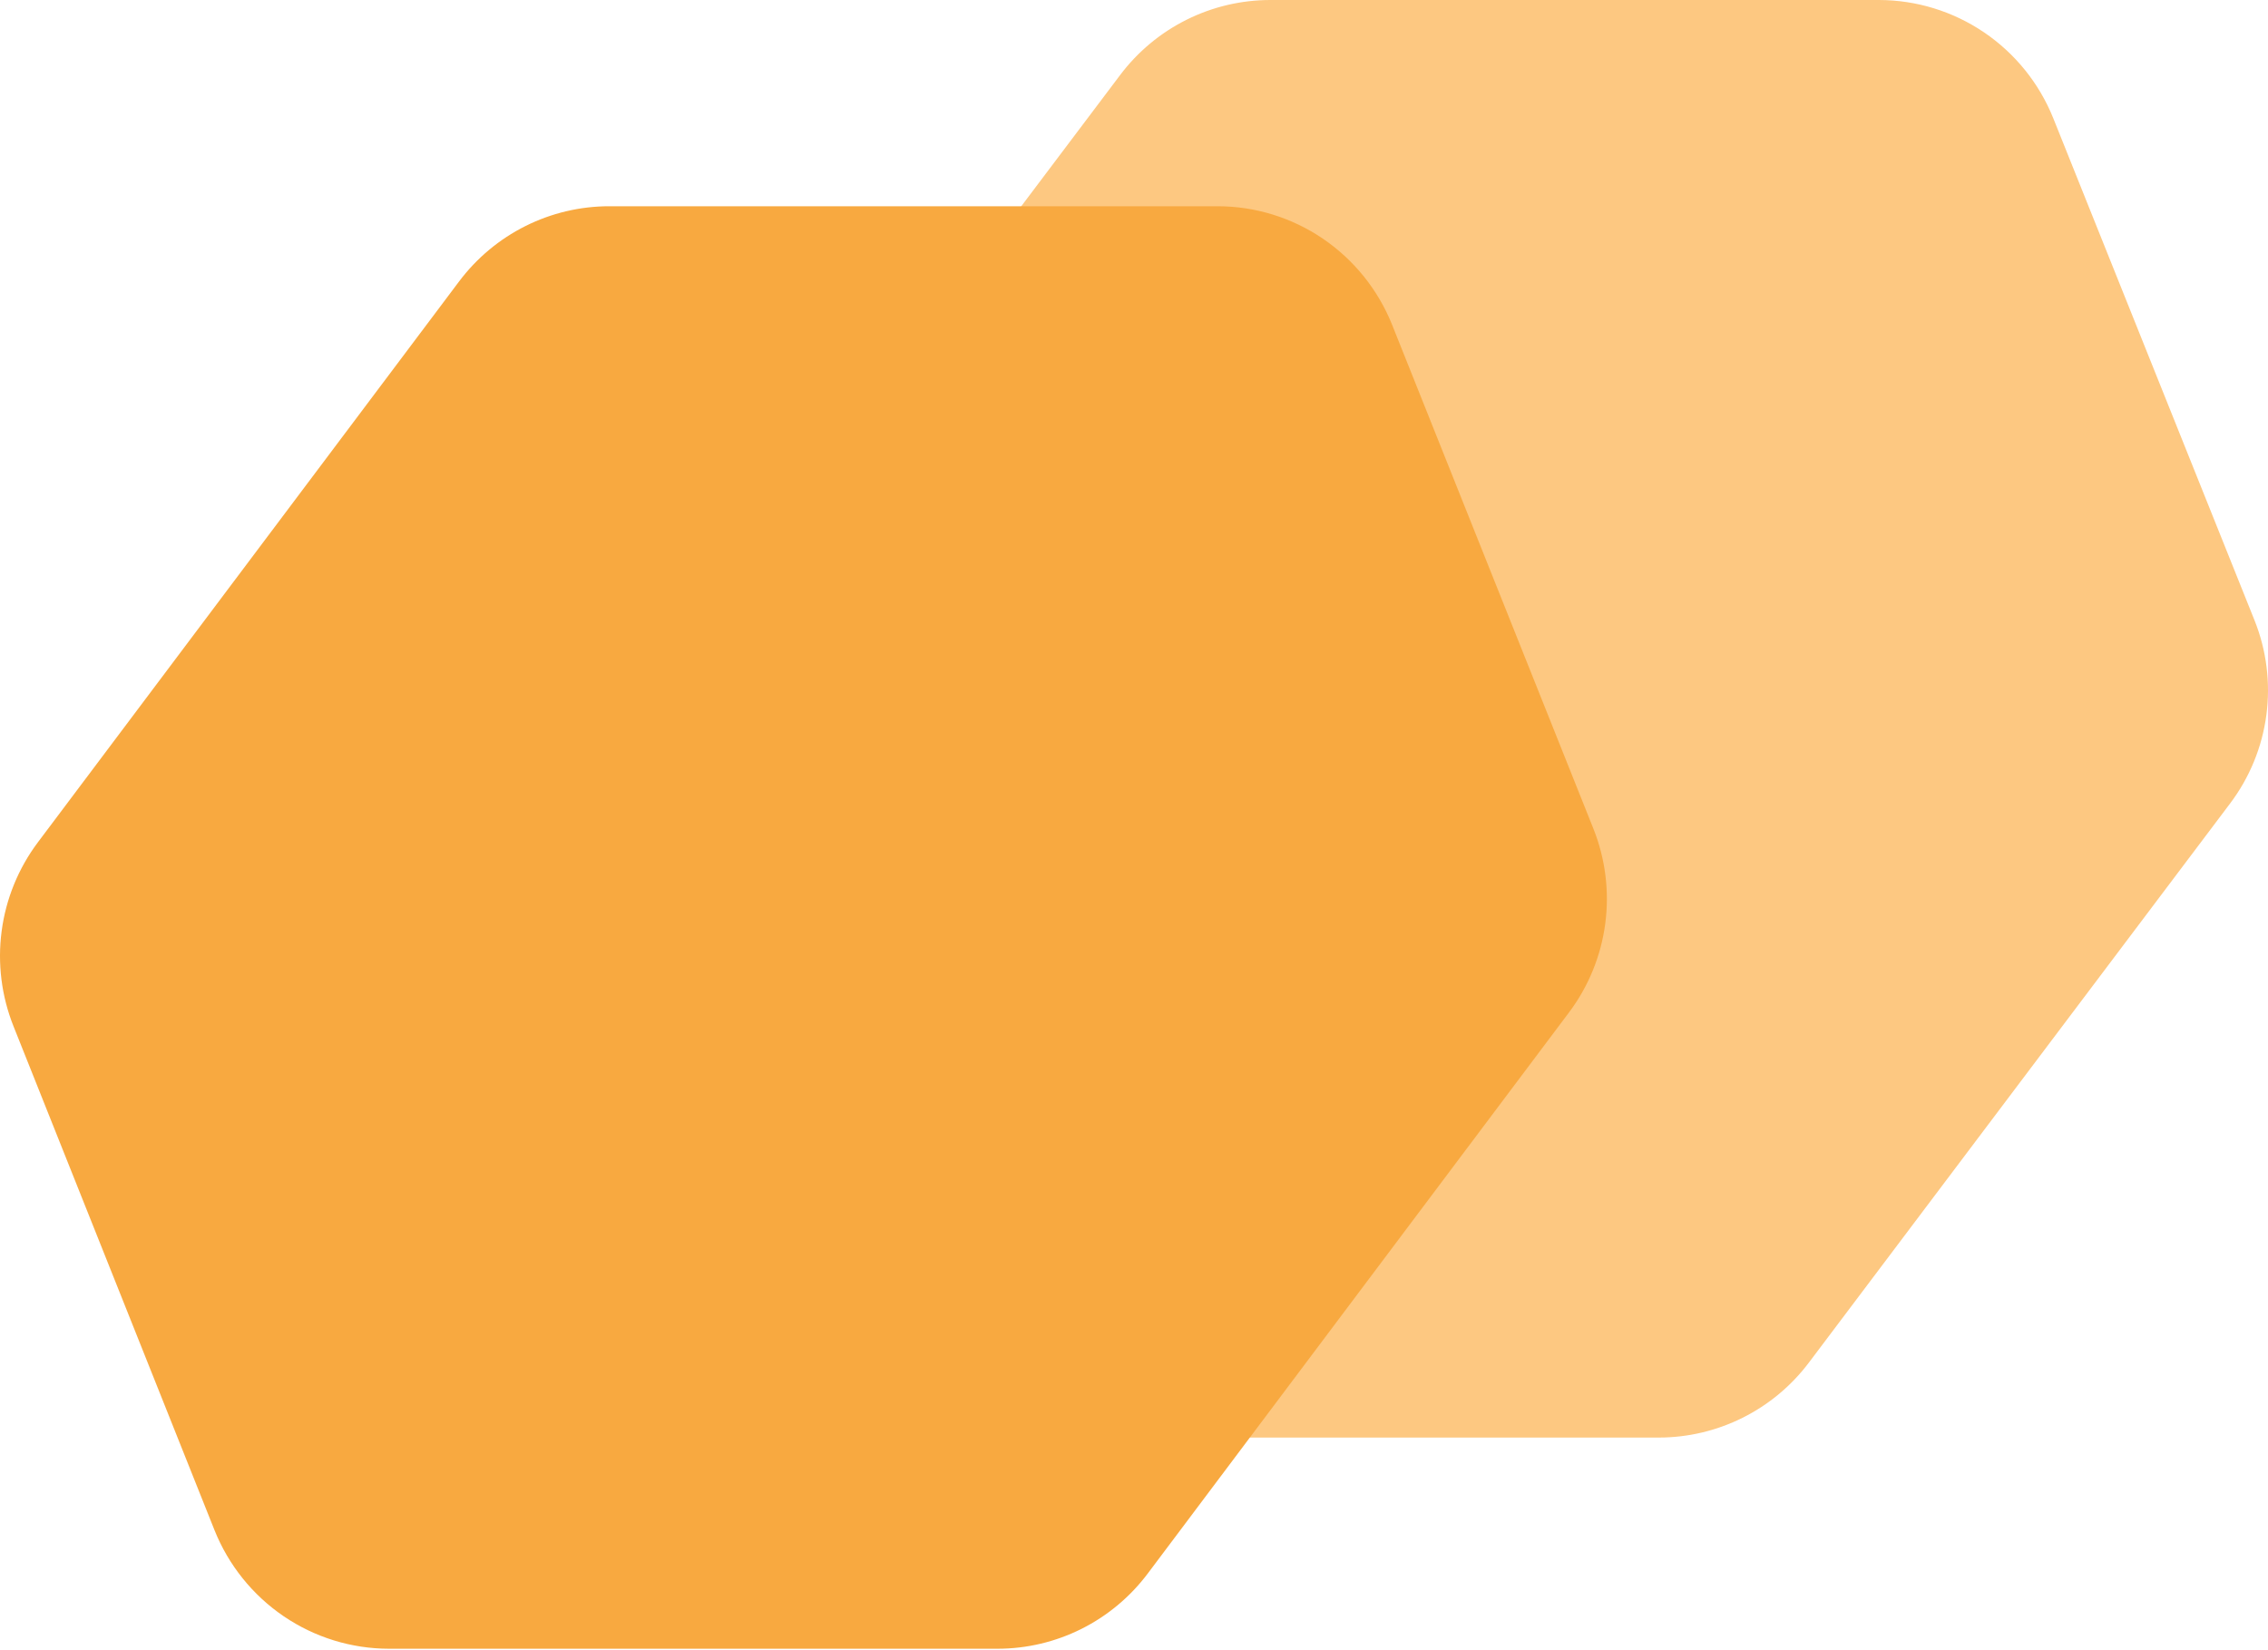
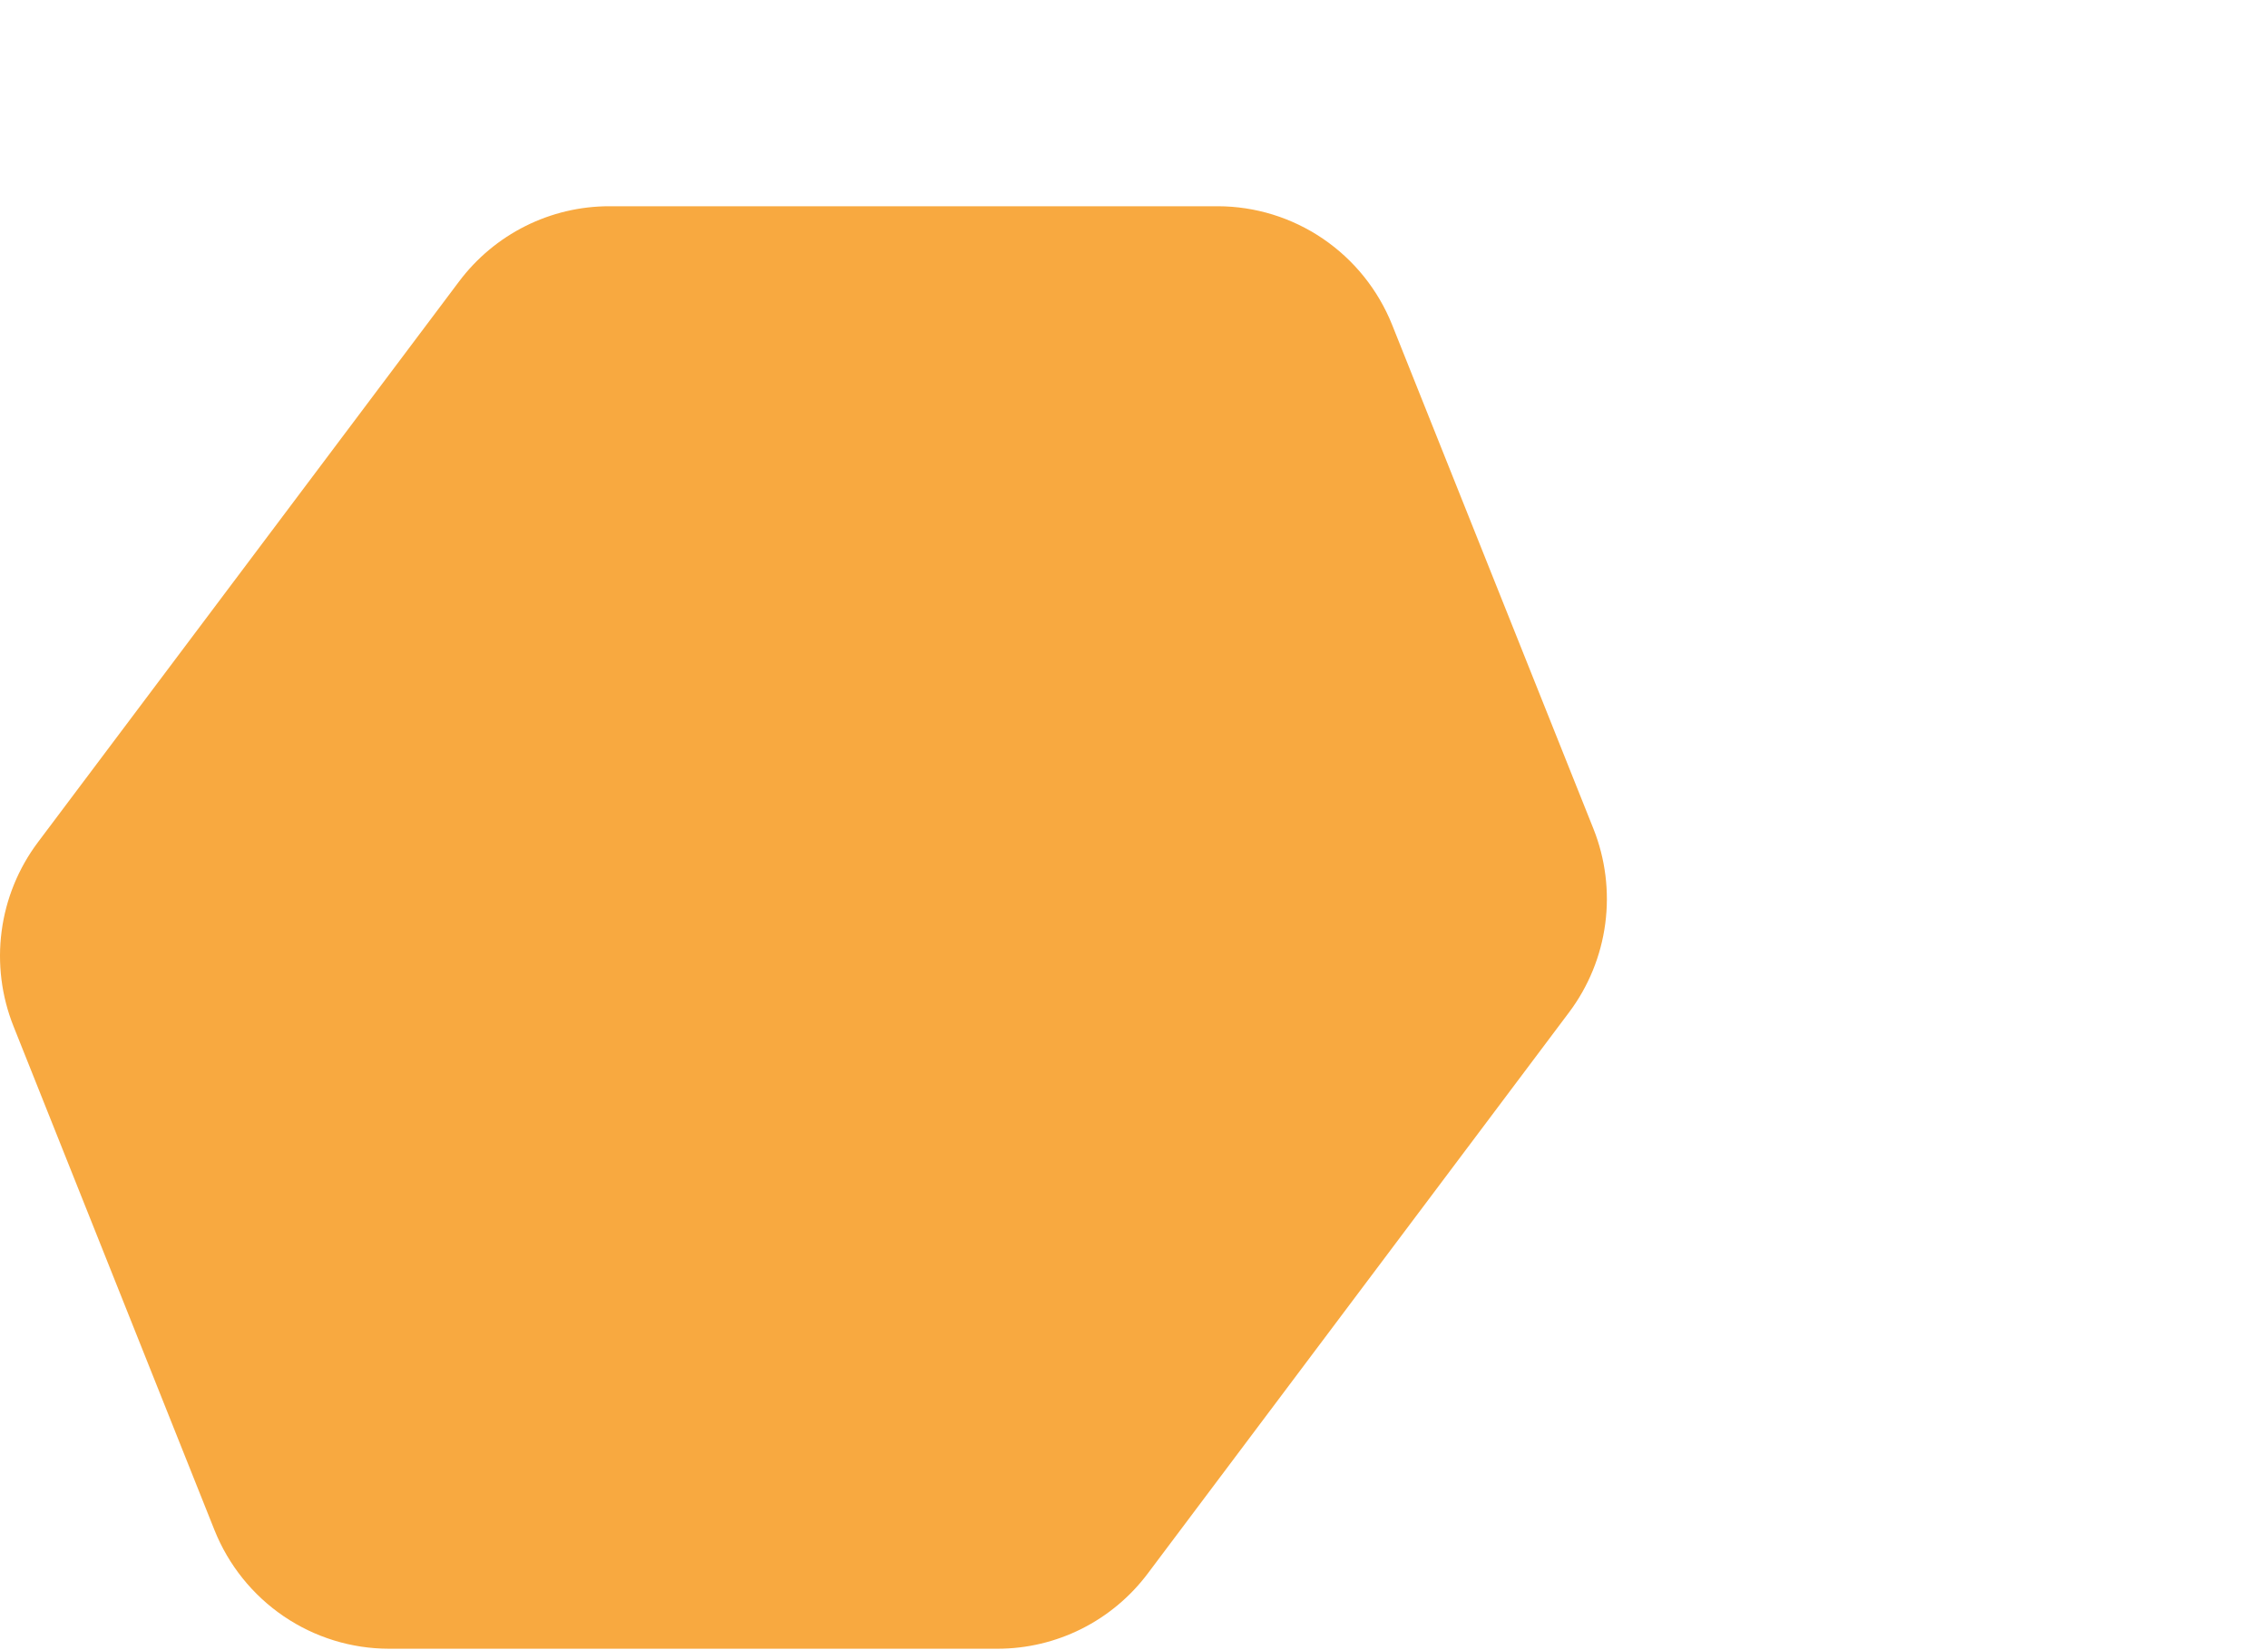
<svg xmlns="http://www.w3.org/2000/svg" width="988" height="719" viewBox="0 0 988 719" fill="none">
-   <path d="M457.487 626.316L722.593 626.316C735.276 626.312 747.785 623.358 759.138 617.686C770.49 612.013 780.376 603.777 788.019 593.624L971.479 350.069C979.975 338.813 985.42 325.541 987.283 311.547C989.146 297.552 987.364 283.312 982.11 270.214L894.45 51.49C888.342 36.299 877.851 23.284 864.323 14.111C850.795 4.937 834.844 0.024 818.515 -2.07834e-05L553.439 -4.3957e-05C540.754 -0.005 528.24 2.942 516.882 8.61C505.524 14.277 495.632 22.51 487.983 32.661L304.492 276.186C296.007 287.454 290.571 300.731 288.714 314.729C286.856 328.727 288.64 342.969 293.892 356.071L381.43 574.795C387.542 590.011 398.048 603.046 411.601 612.226C425.154 621.407 441.133 626.313 457.487 626.316V626.316Z" fill="#FDC881" />
  <path d="M169.487 718.316L434.593 718.316C447.276 718.312 459.785 715.348 471.138 709.656C482.49 703.964 492.376 695.7 500.019 685.512L683.479 441.123C691.975 429.828 697.42 416.511 699.283 402.469C701.146 388.426 699.364 374.138 694.11 360.995L606.45 141.521C600.342 126.279 589.851 113.219 576.323 104.014C562.795 94.81 546.844 89.879 530.515 89.855L265.439 89.855C252.754 89.85 240.24 92.808 228.882 98.494C217.524 104.181 207.632 112.442 199.983 122.628L16.492 366.987C8.007 378.293 2.571 391.616 0.714 405.662C-1.144 419.708 0.64 433.999 5.892 447.146L93.43 666.619C99.542 681.886 110.048 694.966 123.601 704.178C137.154 713.39 153.133 718.313 169.487 718.316V718.316Z" fill="#F8A940" />
</svg>